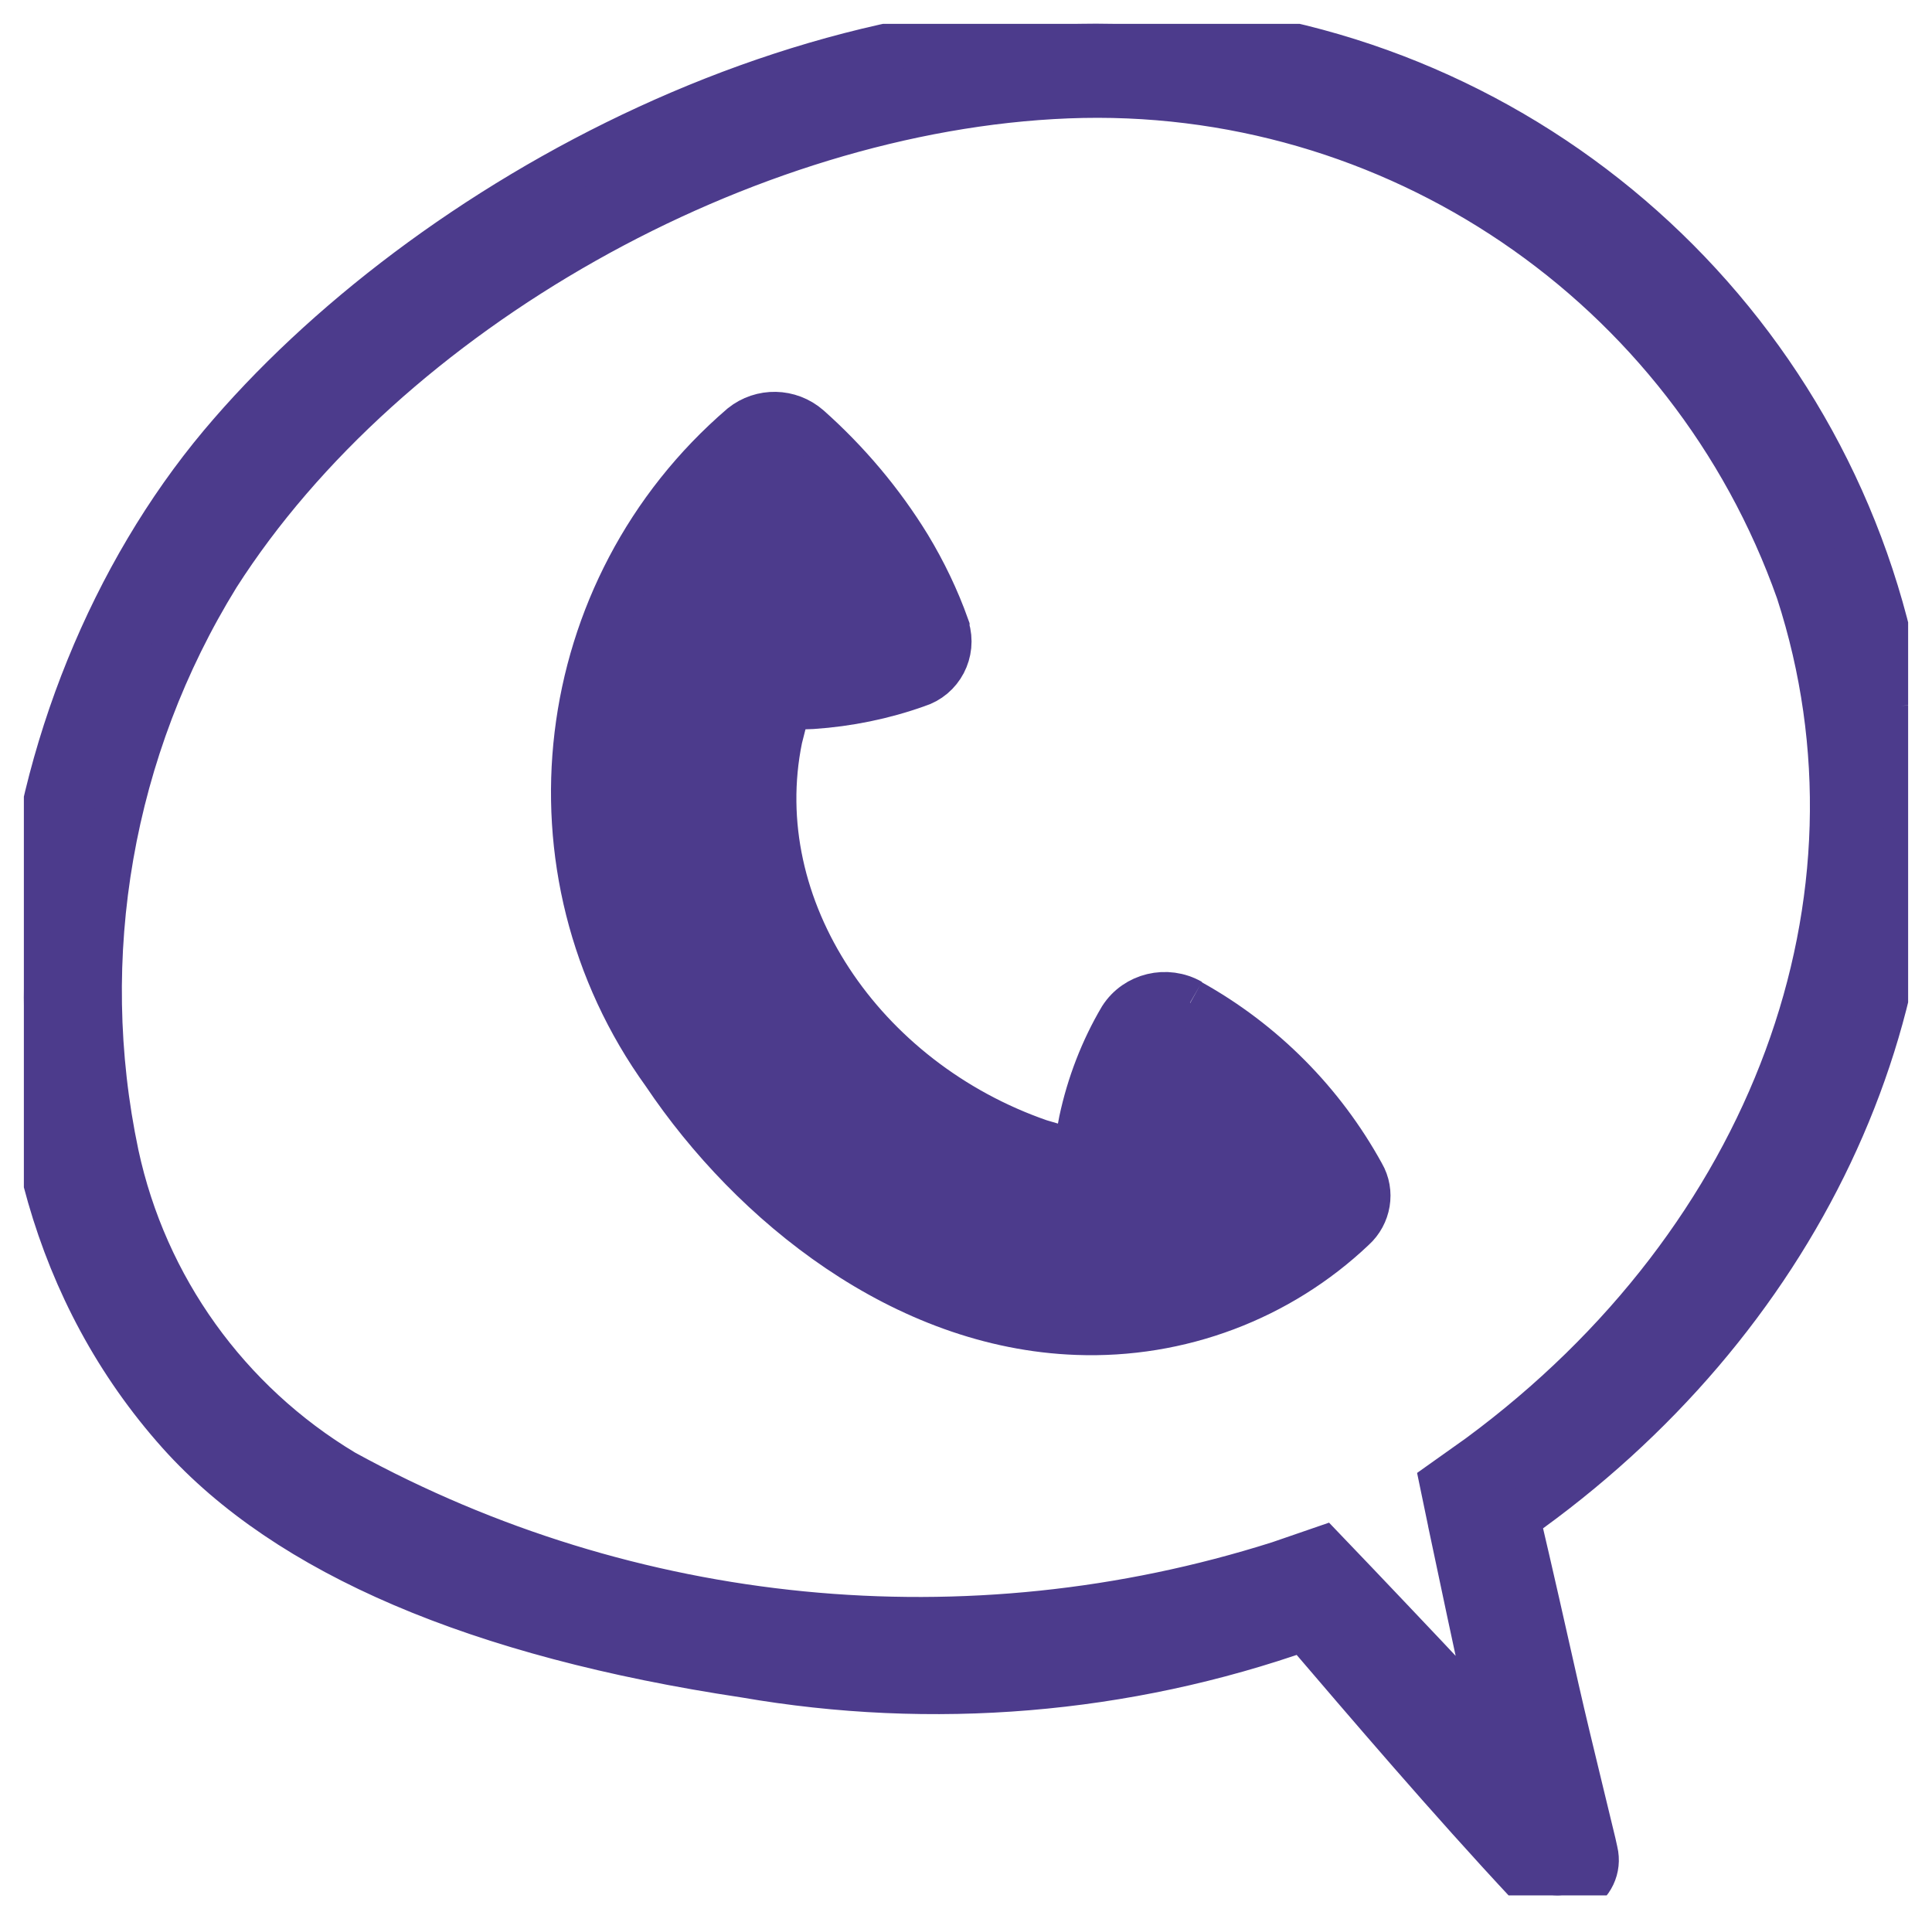
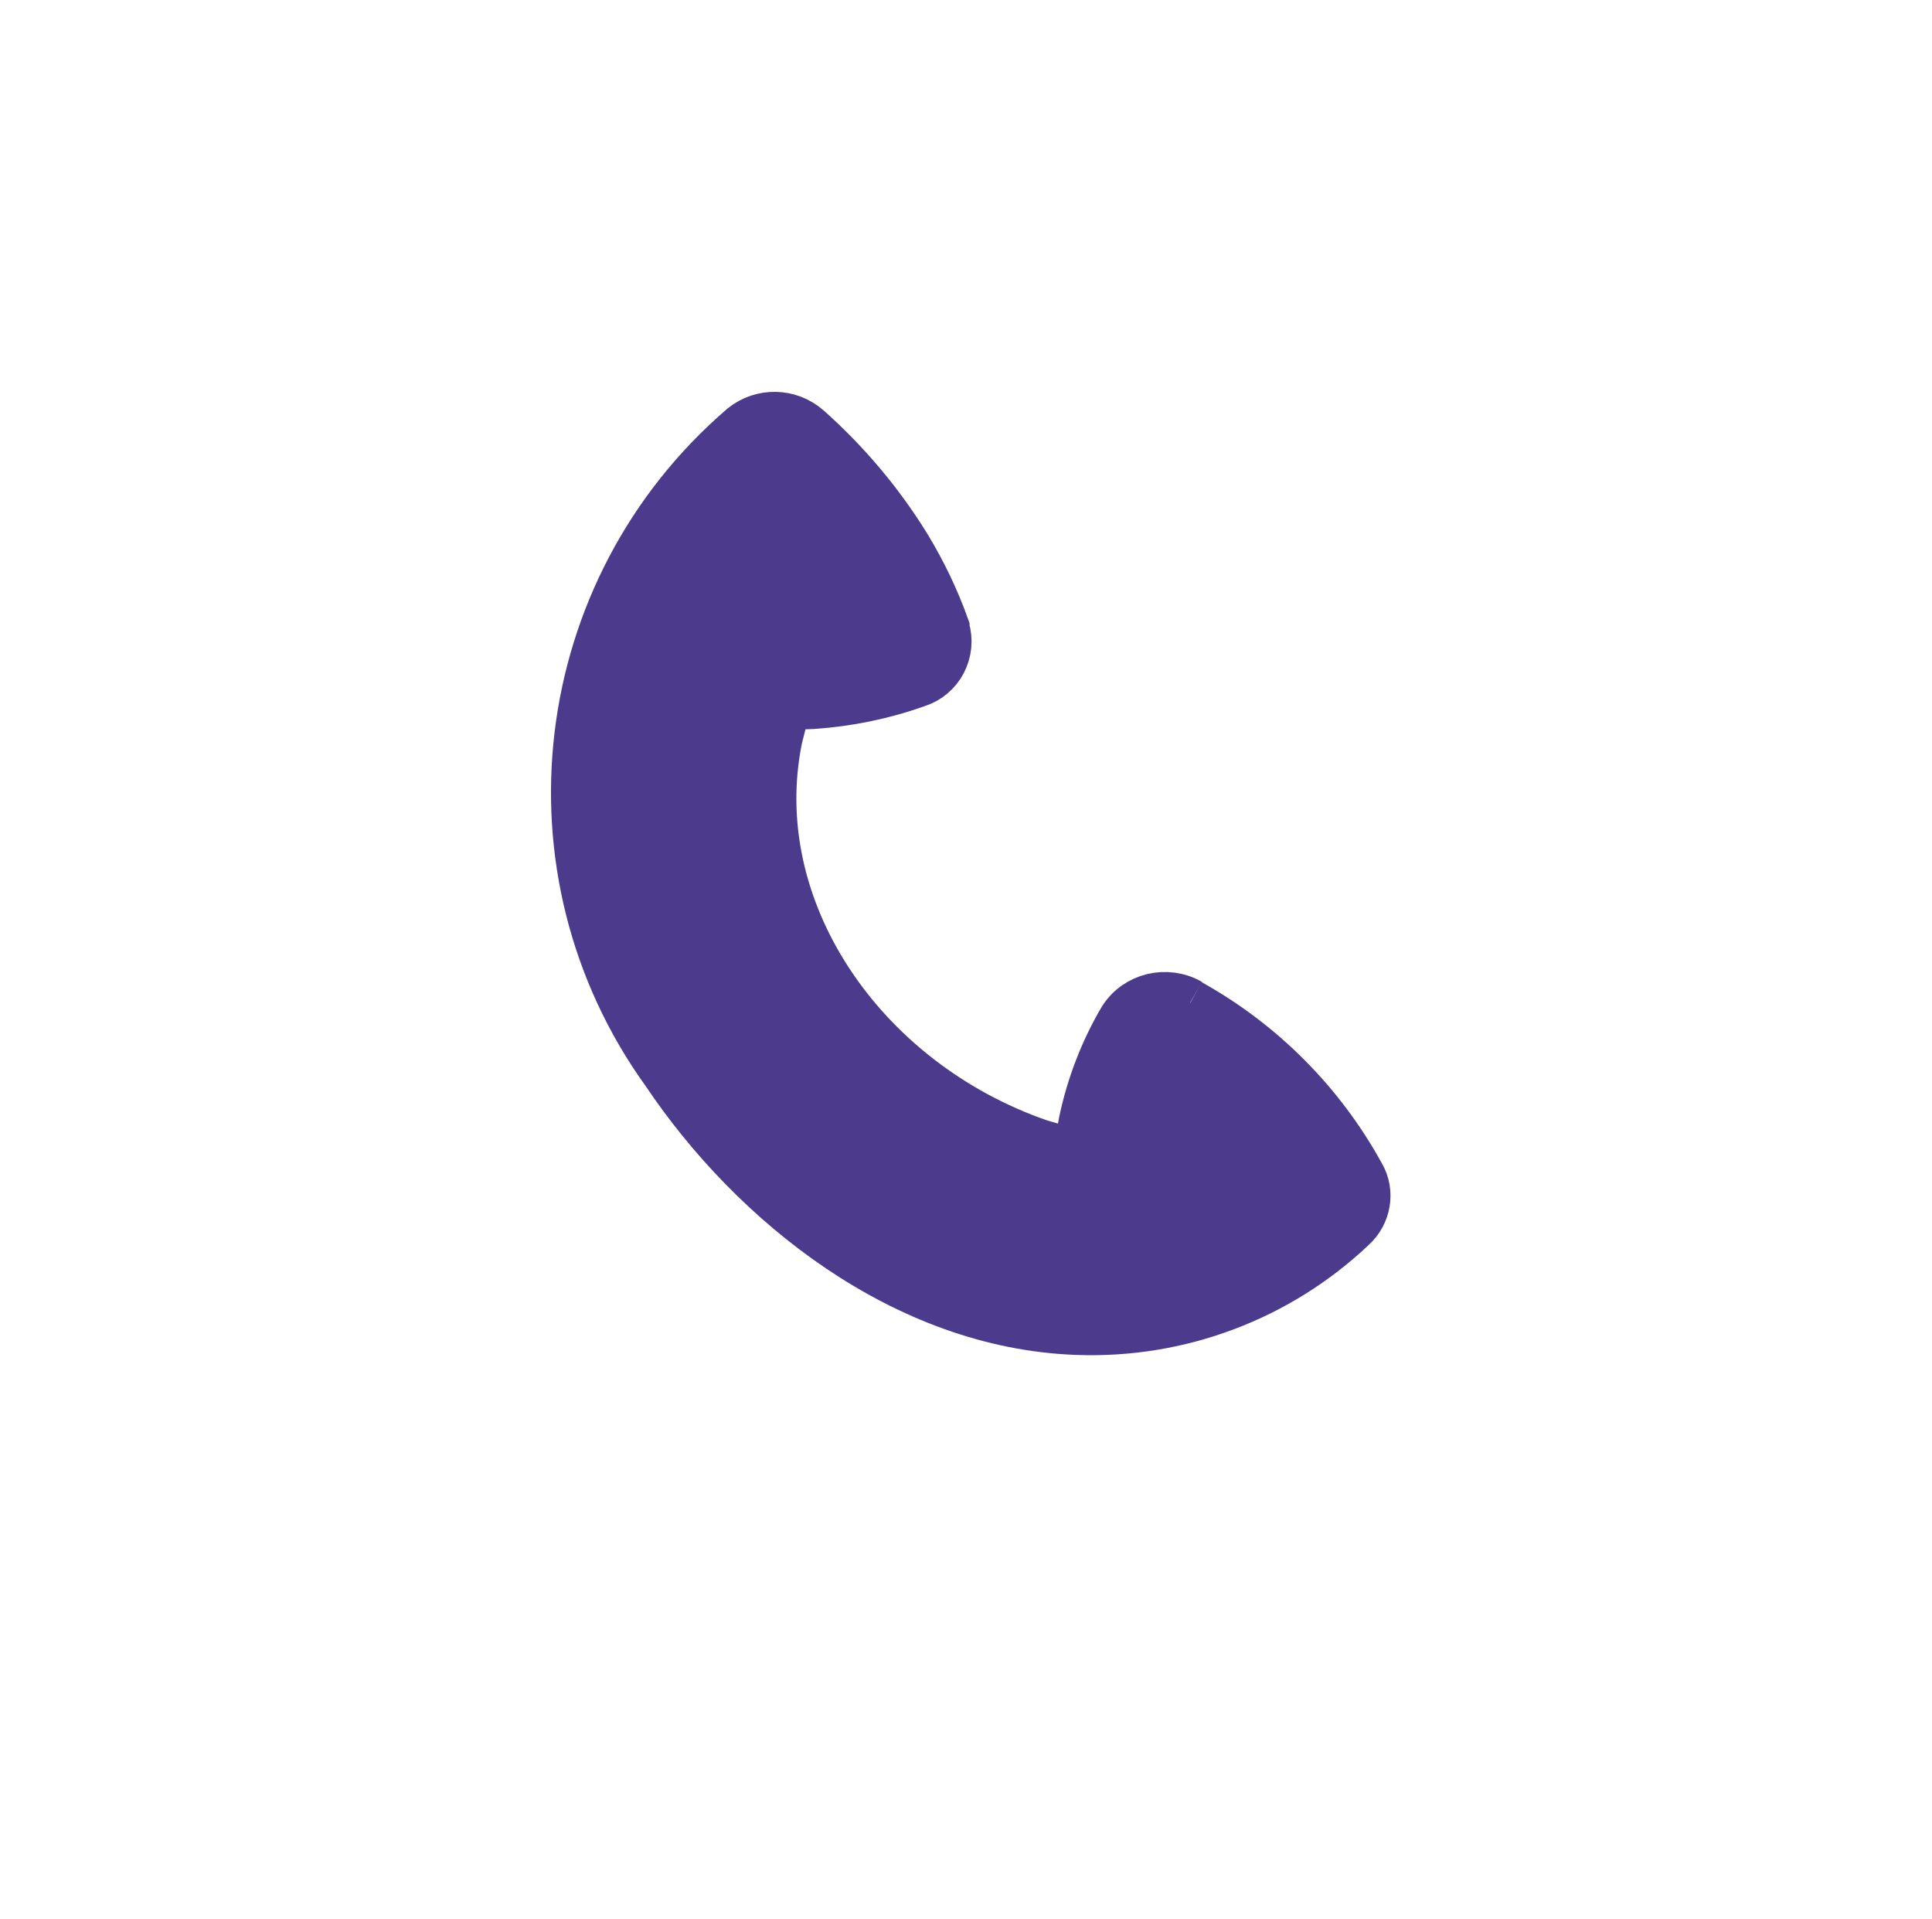
<svg xmlns="http://www.w3.org/2000/svg" id="Calque_2" data-name="Calque 2" viewBox="0 0 40.47 40.2">
  <defs>
    <style>
      .cls-1 {
        fill: none;
        stroke-width: 0px;
      }

      .cls-2 {
        fill: #4c3b8c;
        stroke: #4c3b8c;
      }

      .cls-3 {
        clip-path: url(#clippath);
      }
    </style>
    <clipPath id="clippath">
      <rect class="cls-1" x=".5" y=".5" width="39.47" height="39.2" />
    </clipPath>
  </defs>
  <g id="Calque_1-2" data-name="Calque 1">
    <g class="cls-3">
      <g id="Groupe_342" data-name="Groupe 342">
        <path id="Tracé_262" data-name="Tracé 262" class="cls-2" d="m24.93,21c-.49-.28-1.12-.13-1.42.34-.39.66-.67,1.39-.83,2.14l-.13.69-.78-.23c-3.72-1.29-6.19-4.91-5.46-8.48l.17-.67.54-.02c.74-.05,1.48-.2,2.18-.45.49-.15.76-.67.61-1.16,0,0,0-.01,0-.02-.21-.59-.48-1.15-.8-1.68-.57-.93-1.28-1.77-2.09-2.49-.39-.34-.96-.35-1.36-.03-3.97,3.41-4.68,9.29-1.62,13.53,1.84,2.74,5,5.28,8.62,5.41,2.14.08,4.22-.7,5.77-2.17.31-.28.39-.74.18-1.1-.83-1.51-2.07-2.76-3.58-3.6" />
-         <path id="Tracé_263" data-name="Tracé 263" class="cls-2" d="m39.82,14.79c-1.15-7.47-7.15-13.26-14.65-14.15C17.35-.38,8.93,4.24,4.65,9.34.15,14.71-1.47,24.13,3.78,30c2.26,2.52,6.24,4.22,11.83,5.06,3.92.68,7.95.35,11.71-.98,1.37,1.6,3.04,3.56,4.73,5.37.15.16.36.25.57.25.13,0,.27-.04.39-.1.3-.15.46-.48.38-.81l-.04-.18c-.1-.42-.2-.83-.3-1.24-.16-.66-.32-1.32-.47-1.98-.27-1.2-.54-2.4-.82-3.59,5.85-4.12,8.94-10.62,8.06-17.01m-9.36,17.34c.23,1.09.46,2.18.7,3.27.07.31.13.63.2.95-1-1.09-2.03-2.17-3-3.19l-.66-.69-.9.31c-6.53,2.07-13.61,1.37-19.61-1.92-2.45-1.47-4.18-3.88-4.78-6.67-.88-4.17-.12-8.52,2.12-12.15C8.08,6.48,15.58,2.25,22.36,1.98c6.84-.27,13.06,3.95,15.34,10.4,2.1,6.47-.53,13.6-6.7,18.15l-.76.54.22,1.06Z" />
      </g>
    </g>
  </g>
</svg>